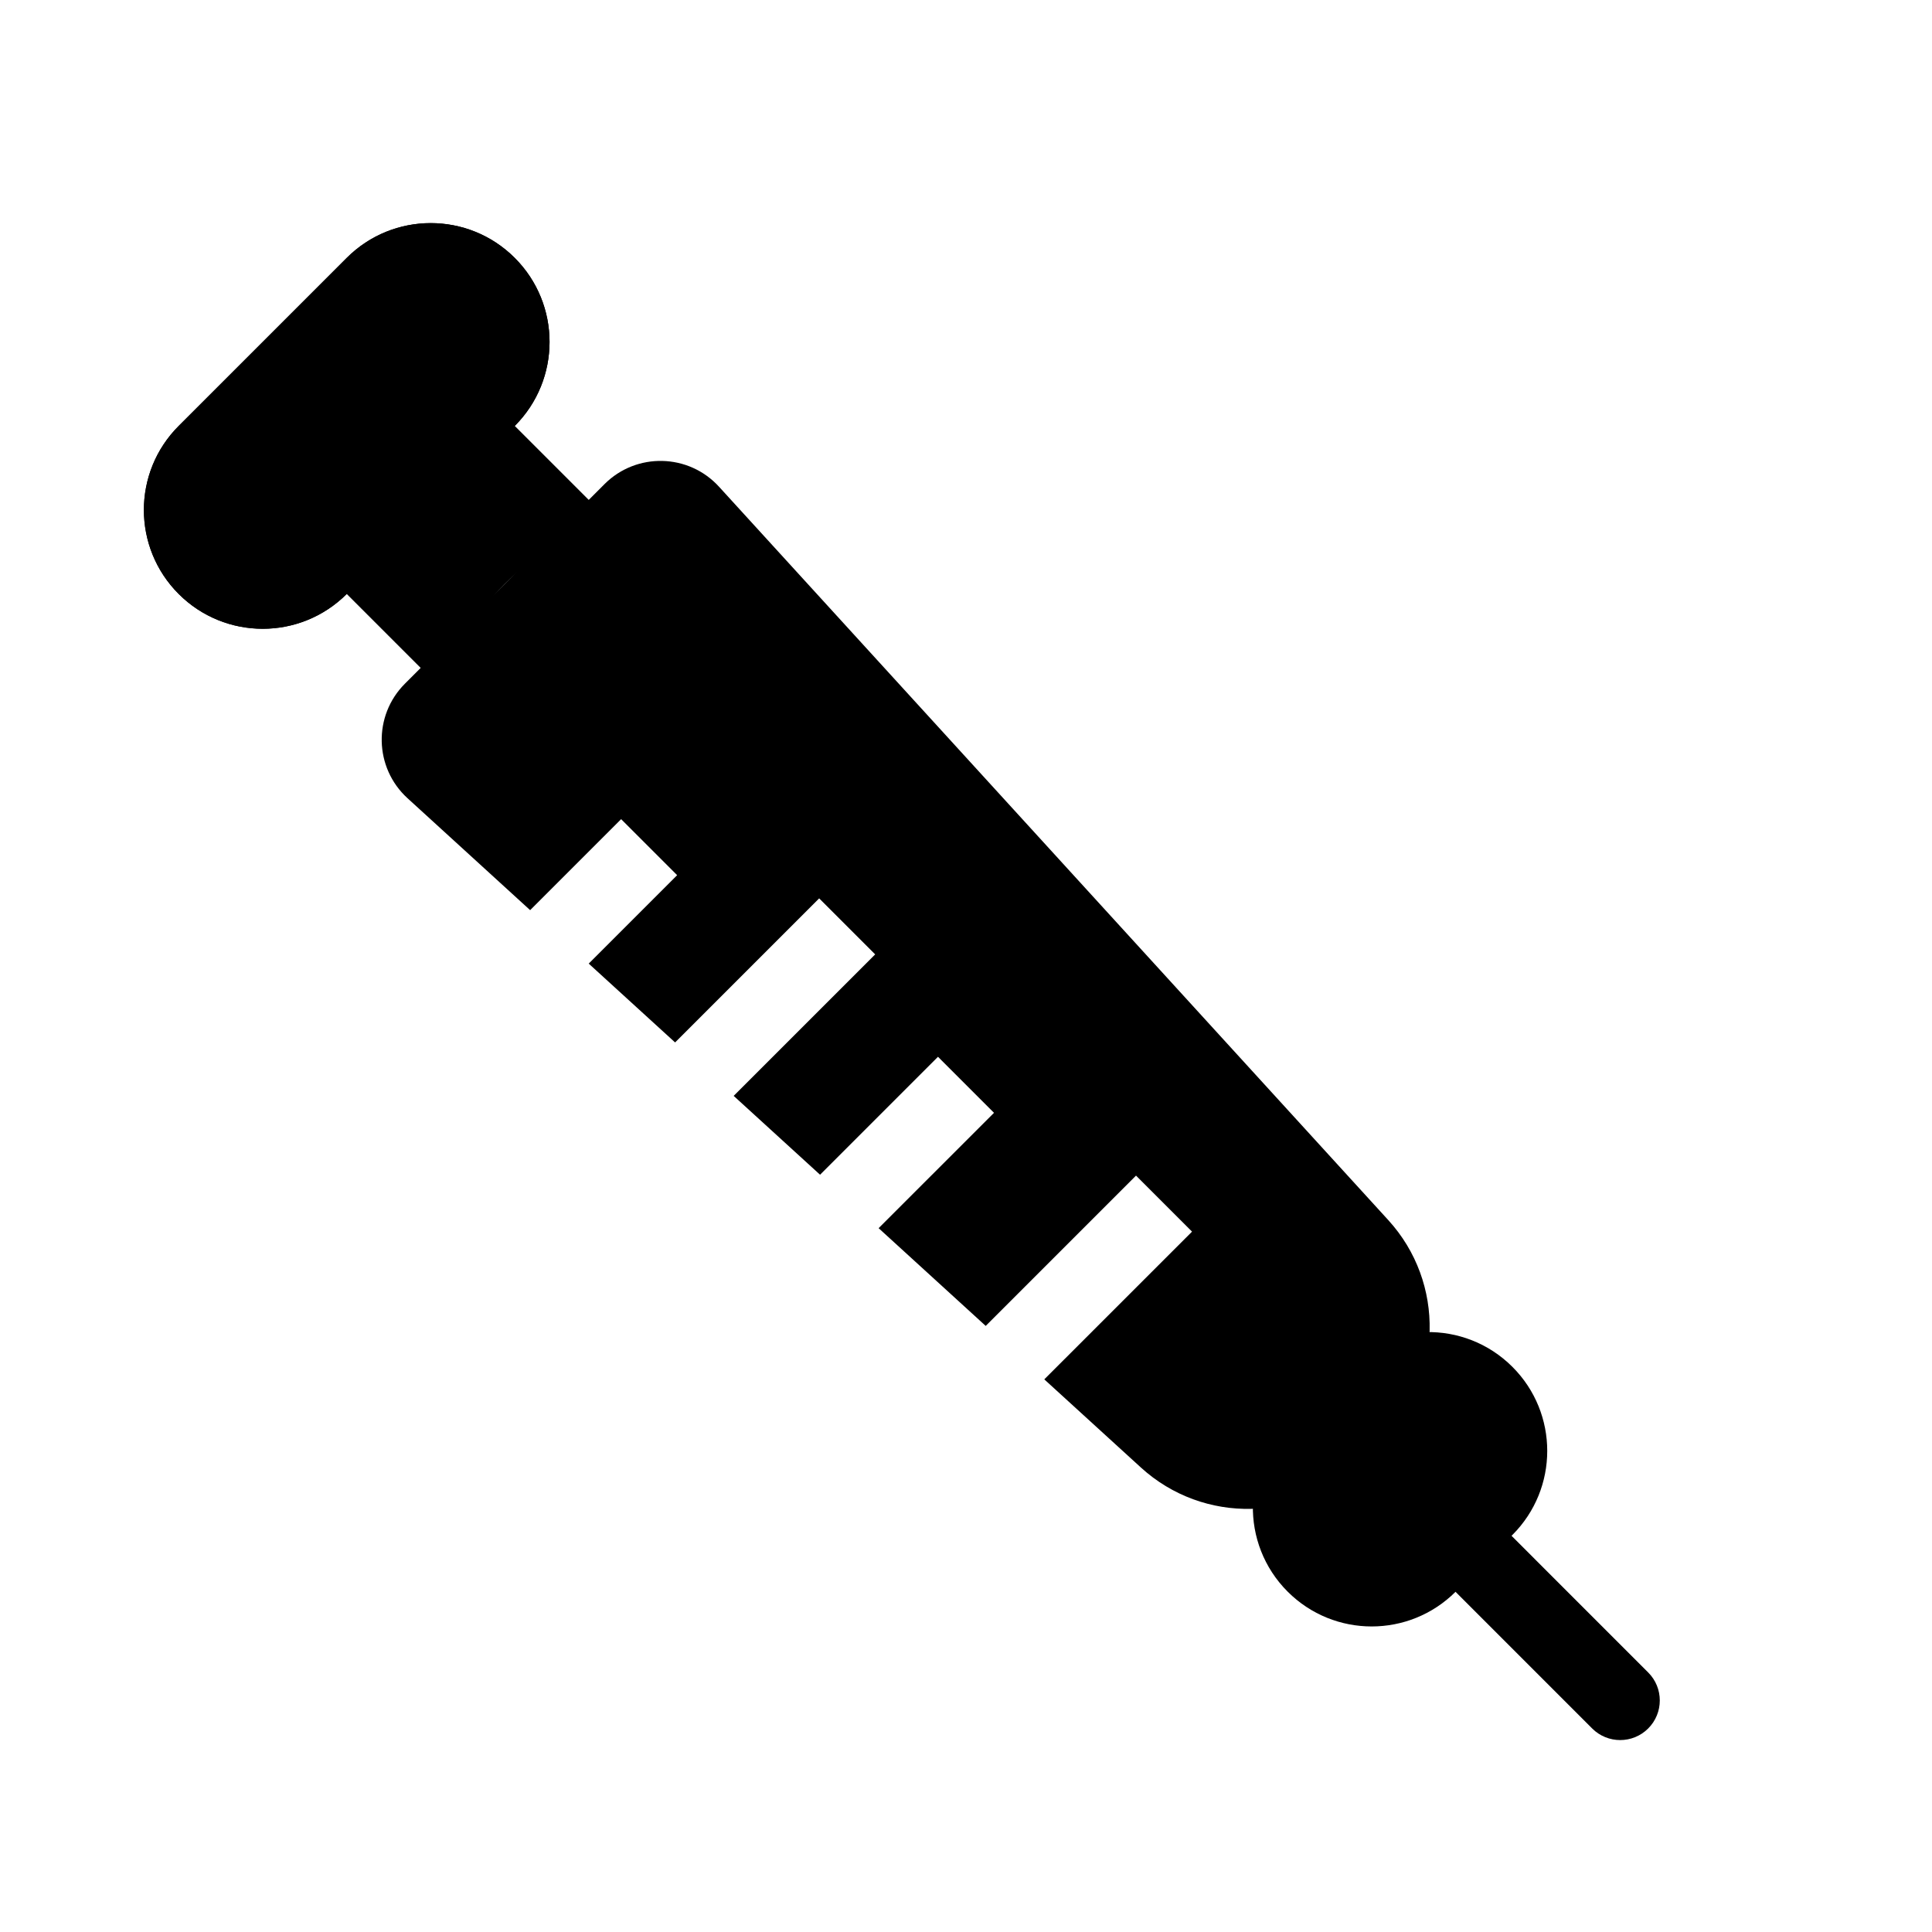
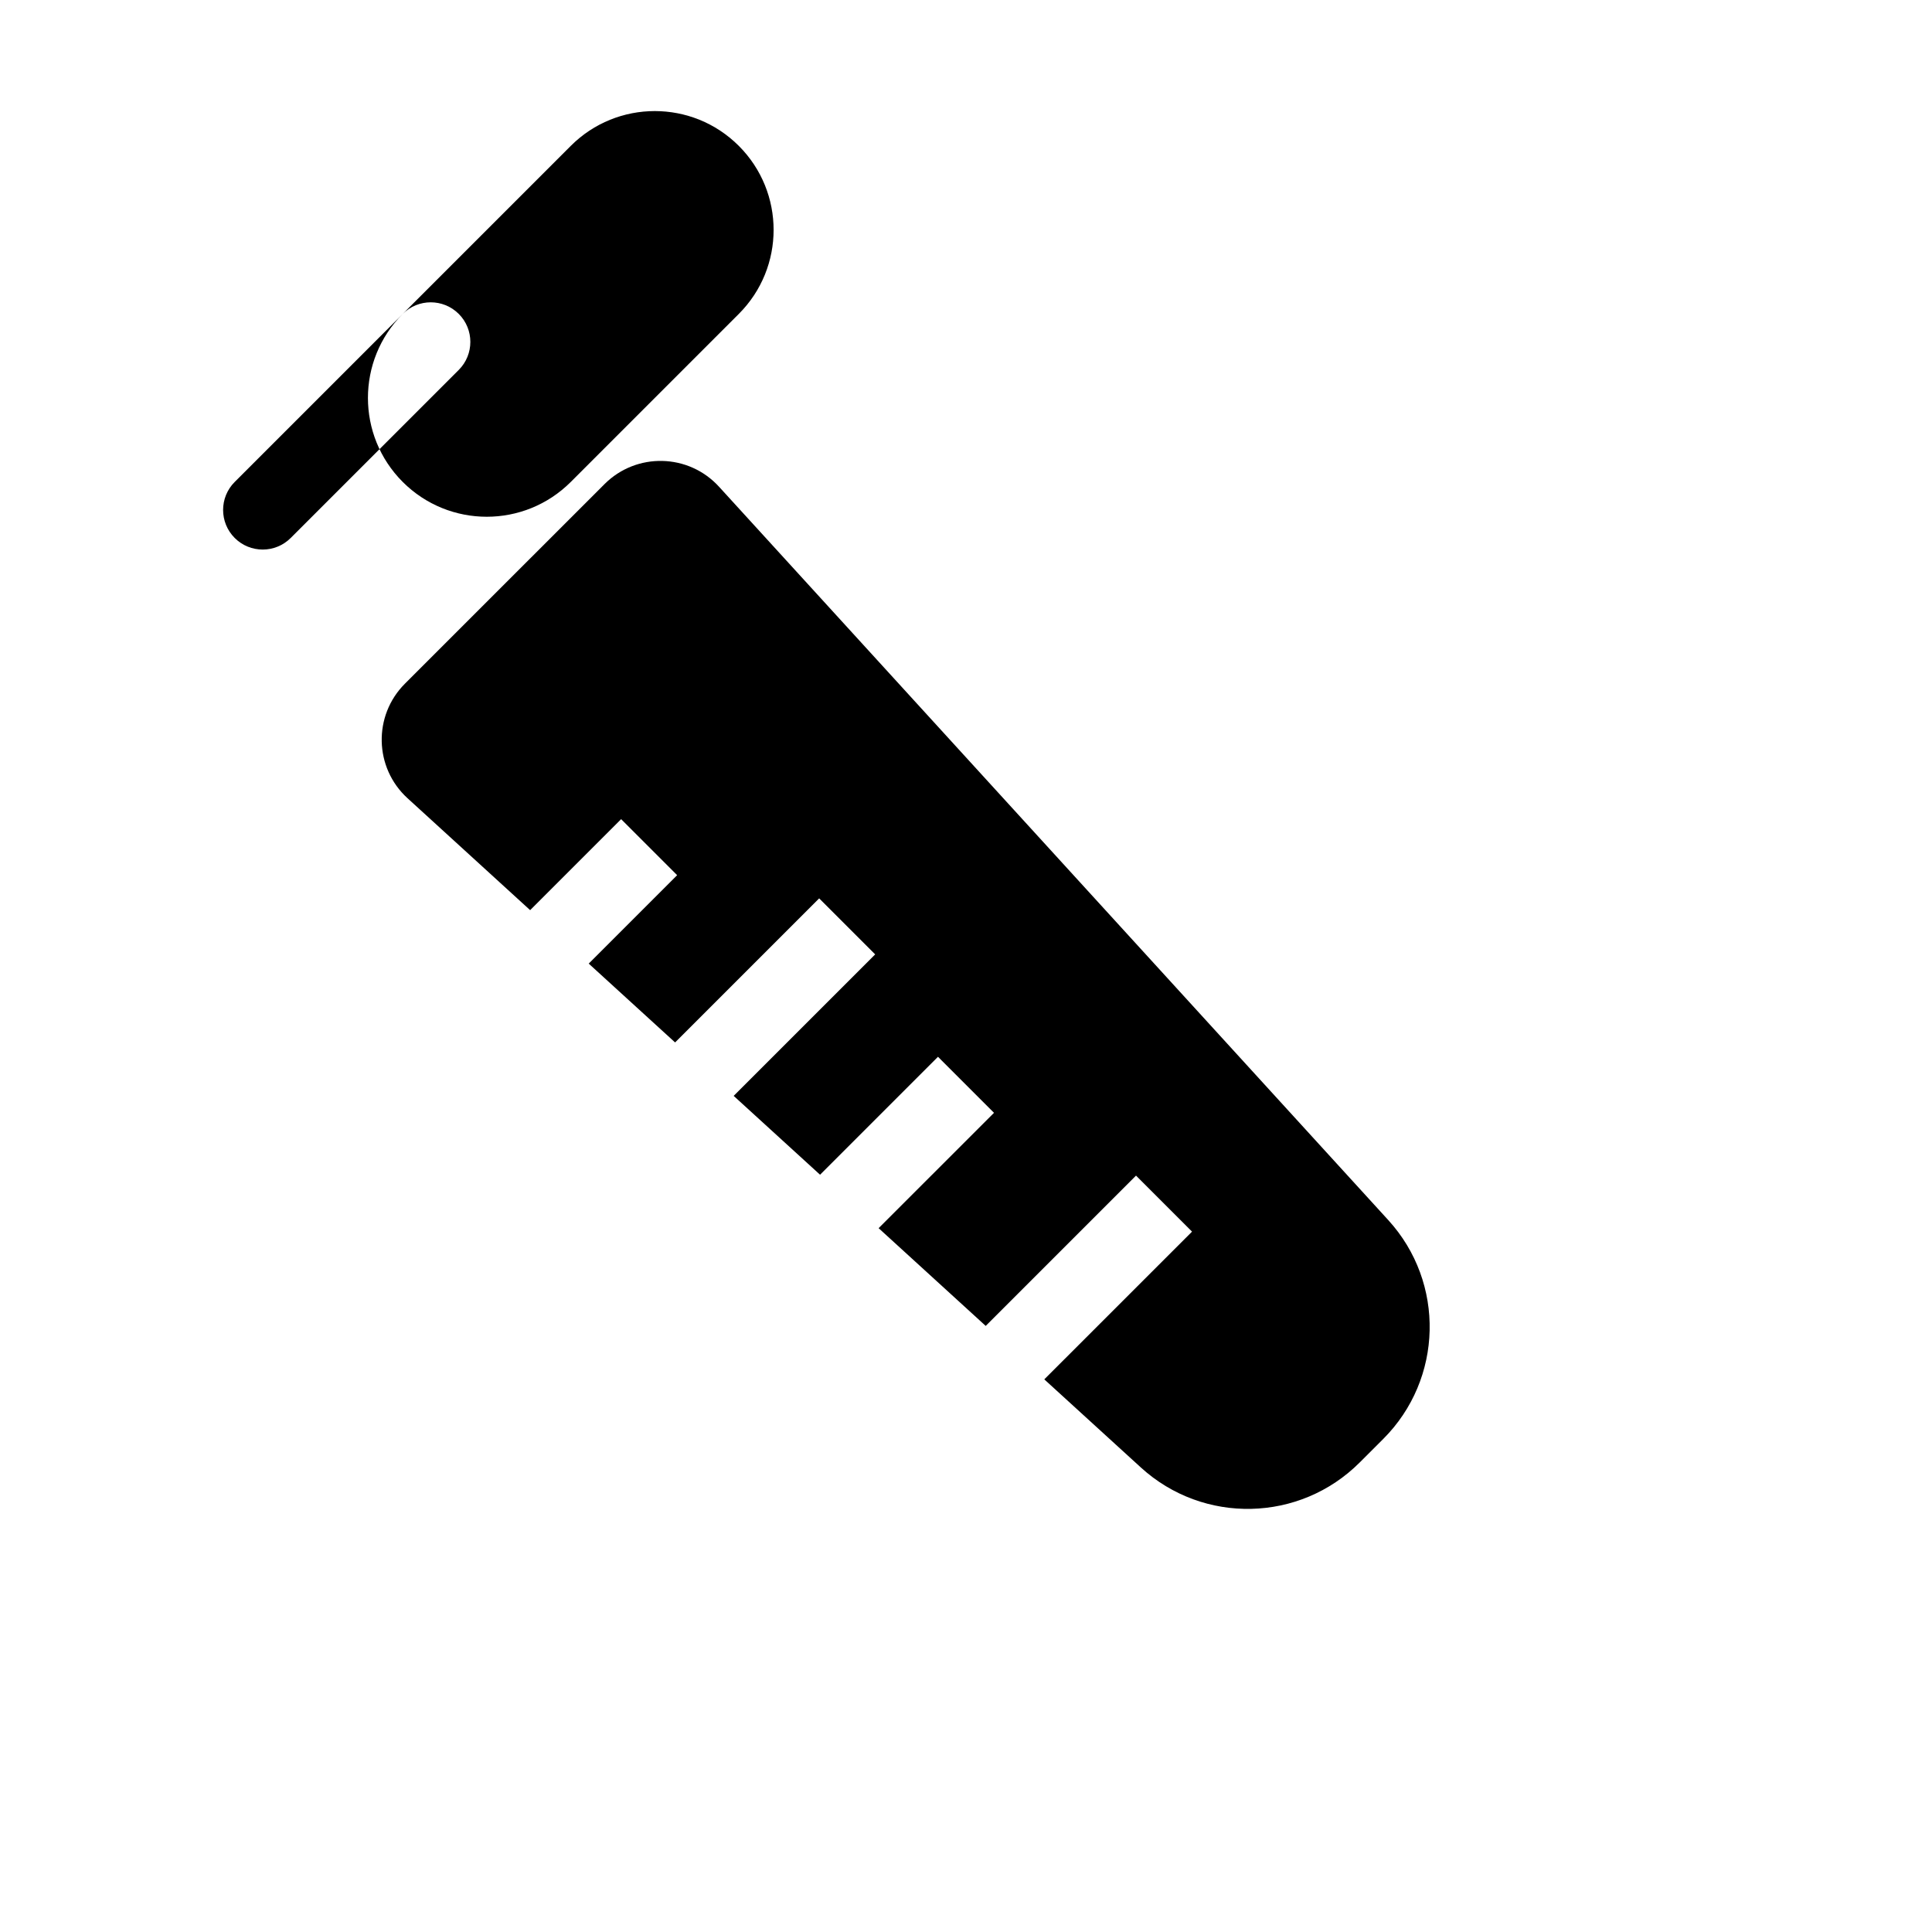
<svg xmlns="http://www.w3.org/2000/svg" fill="#000000" width="800px" height="800px" version="1.1" viewBox="144 144 512 512">
  <g>
-     <path d="m191.35 301.41c-12.297-12.297-12.297-32.234 0-44.531l44.531-44.531c12.297-12.297 32.234-12.297 44.531 0 12.297 12.297 12.297 32.234 0 44.531l-44.531 44.531c-12.297 12.297-32.234 12.297-44.531 0z" />
-     <path d="m250.73 227.19-44.531 44.531c-4.098 4.098-4.098 10.742 0 14.844 4.098 4.098 10.746 4.098 14.844 0l44.531-44.531c4.098-4.102 4.098-10.746 0-14.844-4.098-4.098-10.746-4.098-14.844 0zm-59.375 29.688c-12.297 12.297-12.297 32.234 0 44.531 12.297 12.297 32.234 12.297 44.531 0l44.531-44.531c12.297-12.297 12.297-32.234 0-44.531-12.297-12.297-32.234-12.297-44.531 0z" fill-rule="evenodd" />
-     <path d="m543.97 550.4-14.84 14.844 36.812 36.82c4.102 4.098 10.746 4.098 14.844 0 4.102-4.102 4.102-10.746 0-14.844z" fill-rule="evenodd" />
-     <path d="m476.03 542.86c-0.18 8.281 2.891 16.625 9.215 22.945 12.297 12.297 32.23 12.297 44.527 0l15.039-15.039c12.297-12.297 12.297-32.234 0-44.527-6.32-6.324-14.664-9.398-22.949-9.219-0.555 9.969-4.648 19.758-12.23 27.344l-6.266 6.262c-7.582 7.582-17.371 11.676-27.336 12.234z" fill-rule="evenodd" />
-     <path d="m306.76 283.22c-10.613 2.106-20.75 7.269-29.008 15.523-8.254 8.254-13.418 18.395-15.523 29.008l-34.254-34.258 44.531-44.527z" fill-rule="evenodd" />
+     <path d="m250.73 227.19-44.531 44.531c-4.098 4.098-4.098 10.742 0 14.844 4.098 4.098 10.746 4.098 14.844 0l44.531-44.531c4.098-4.102 4.098-10.746 0-14.844-4.098-4.098-10.746-4.098-14.844 0zc-12.297 12.297-12.297 32.234 0 44.531 12.297 12.297 32.234 12.297 44.531 0l44.531-44.531c12.297-12.297 12.297-32.234 0-44.531-12.297-12.297-32.234-12.297-44.531 0z" fill-rule="evenodd" />
    <path d="m252 355.54c-8.844-8.07-9.16-21.887-0.695-30.352l52.895-52.891c8.465-8.465 22.281-8.148 30.348 0.691l177.36 194.35c15.129 16.574 14.543 42.117-1.324 57.988l-6.254 6.25c-15.867 15.871-41.41 16.453-57.988 1.324l-25.594-23.355 39.152-39.148-14.844-14.848-39.832 39.832-28.379-25.902 30.574-30.57-14.844-14.848-31.25 31.254-22.895-20.895 37.5-37.496-14.844-14.848-38.18 38.18-22.891-20.891 23.434-23.434-14.844-14.844-24.113 24.113z" fill-rule="evenodd" />
  </g>
</svg>